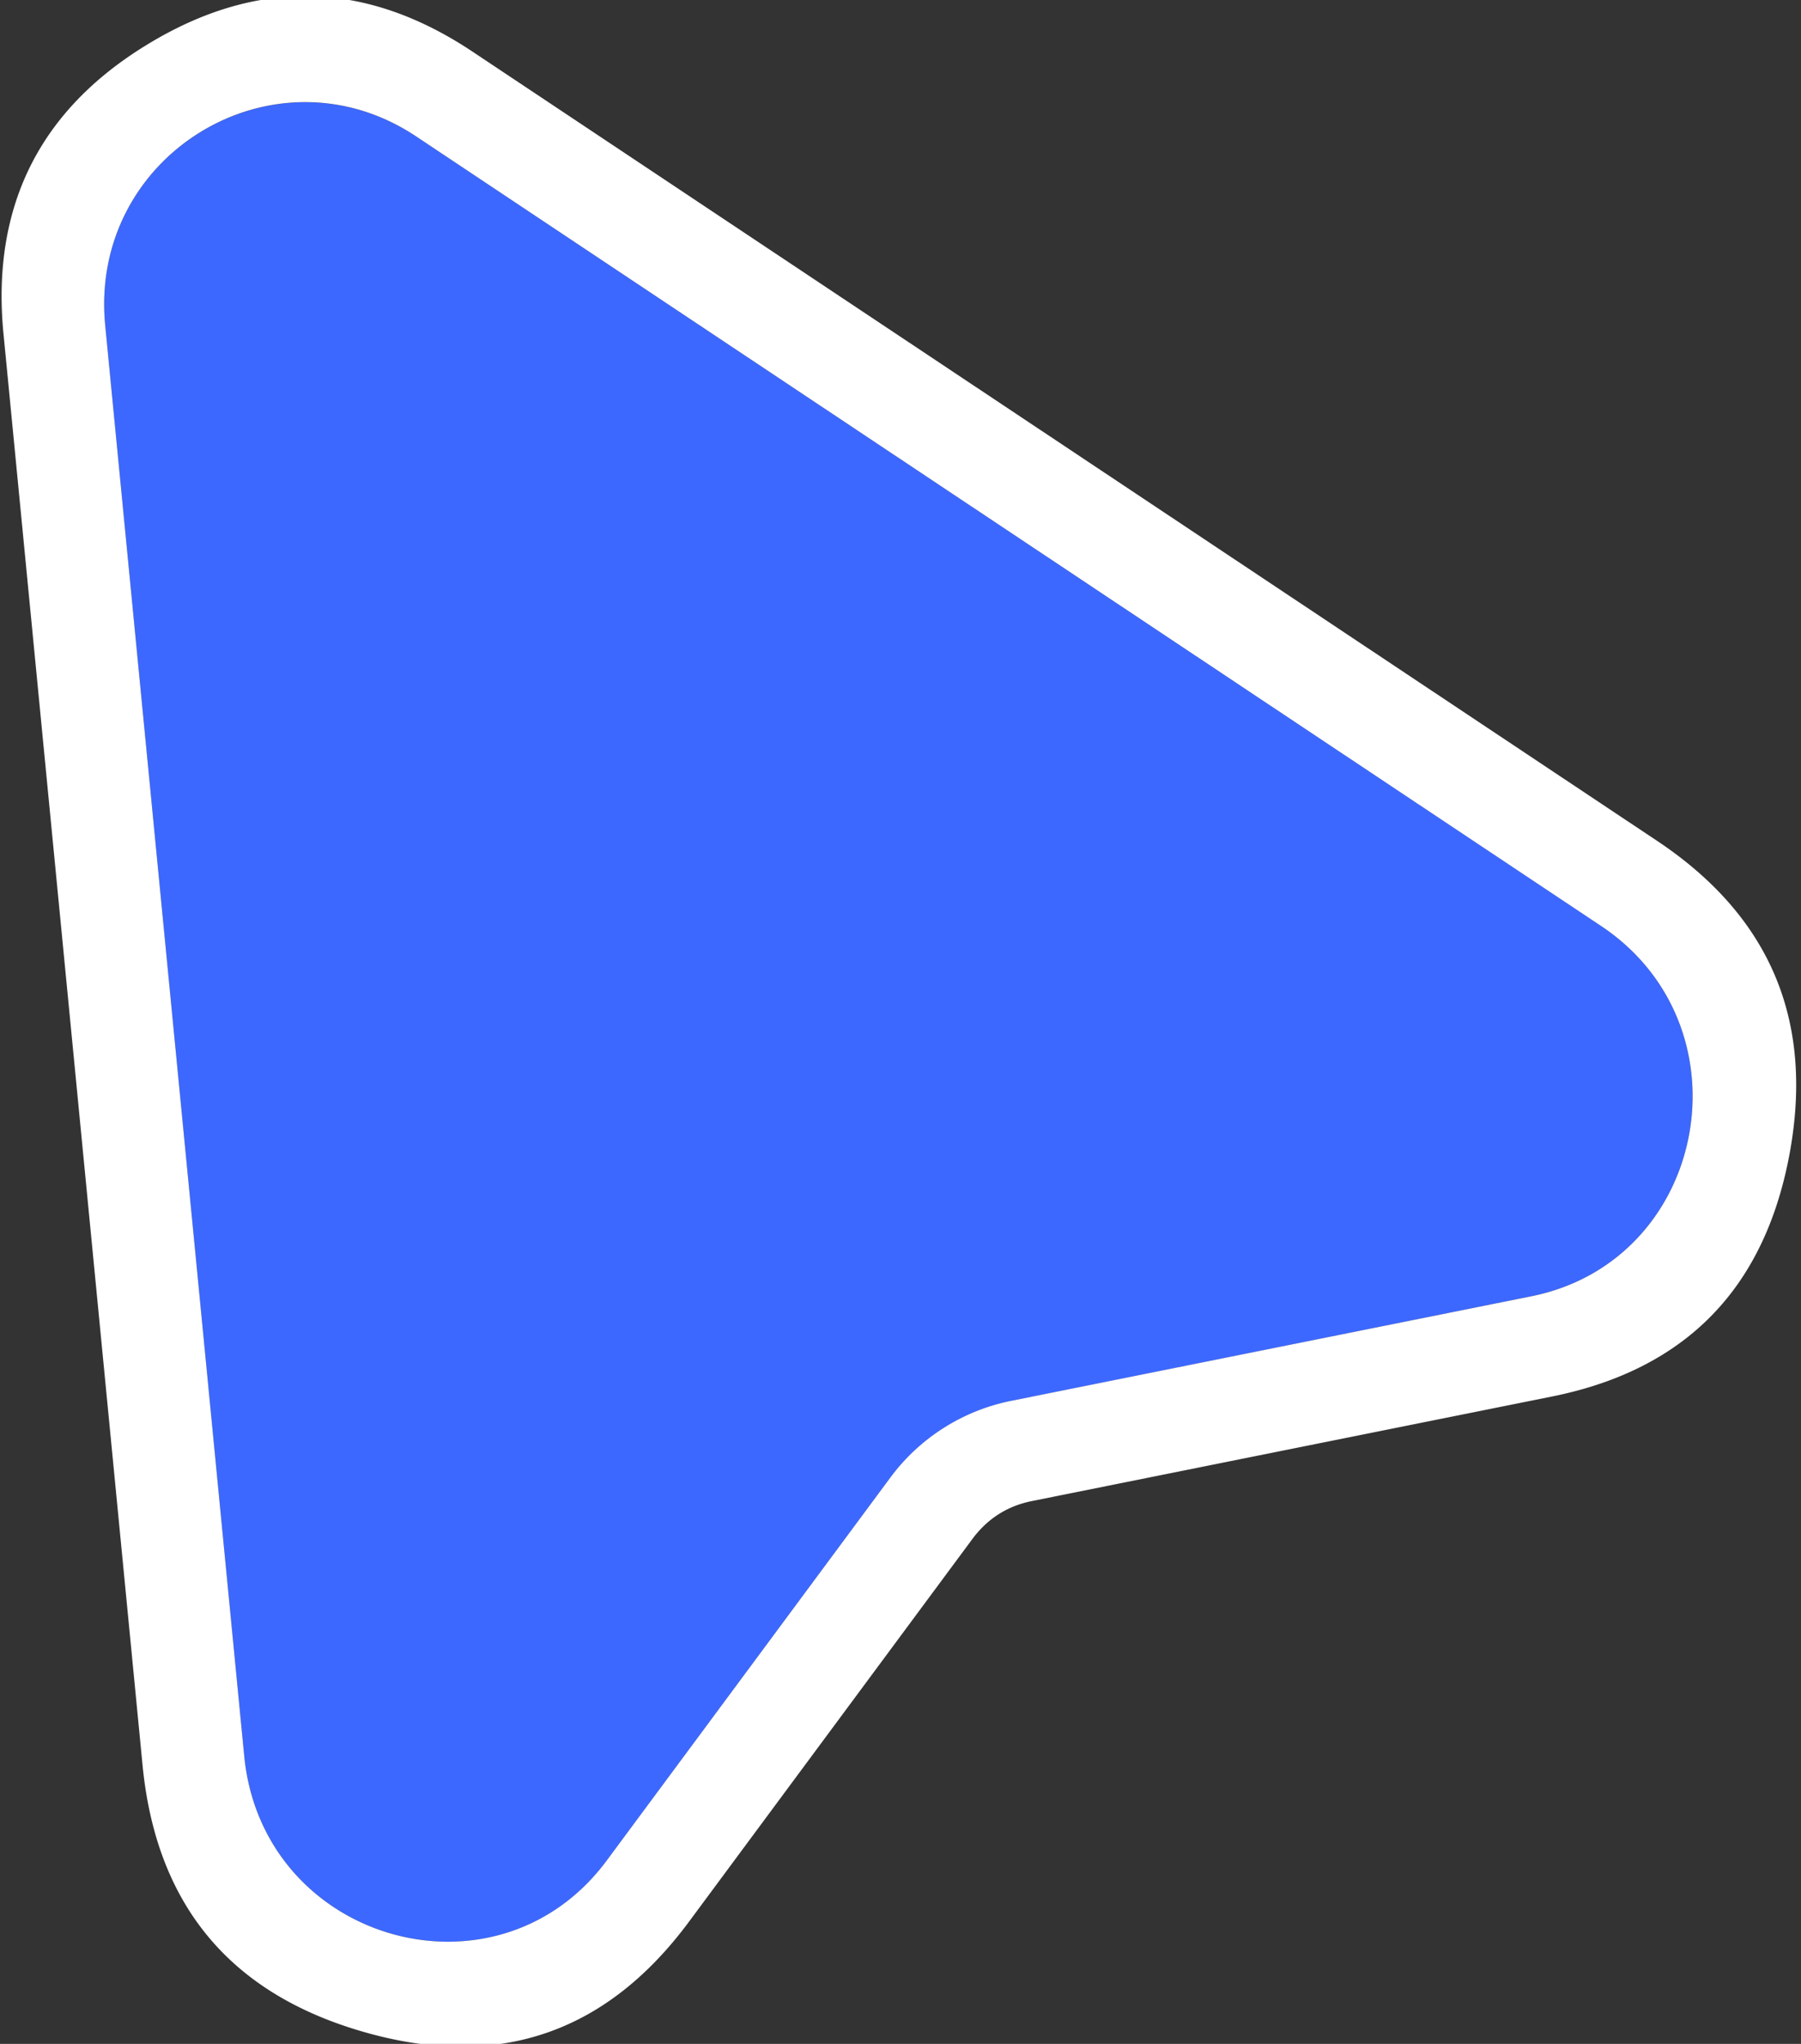
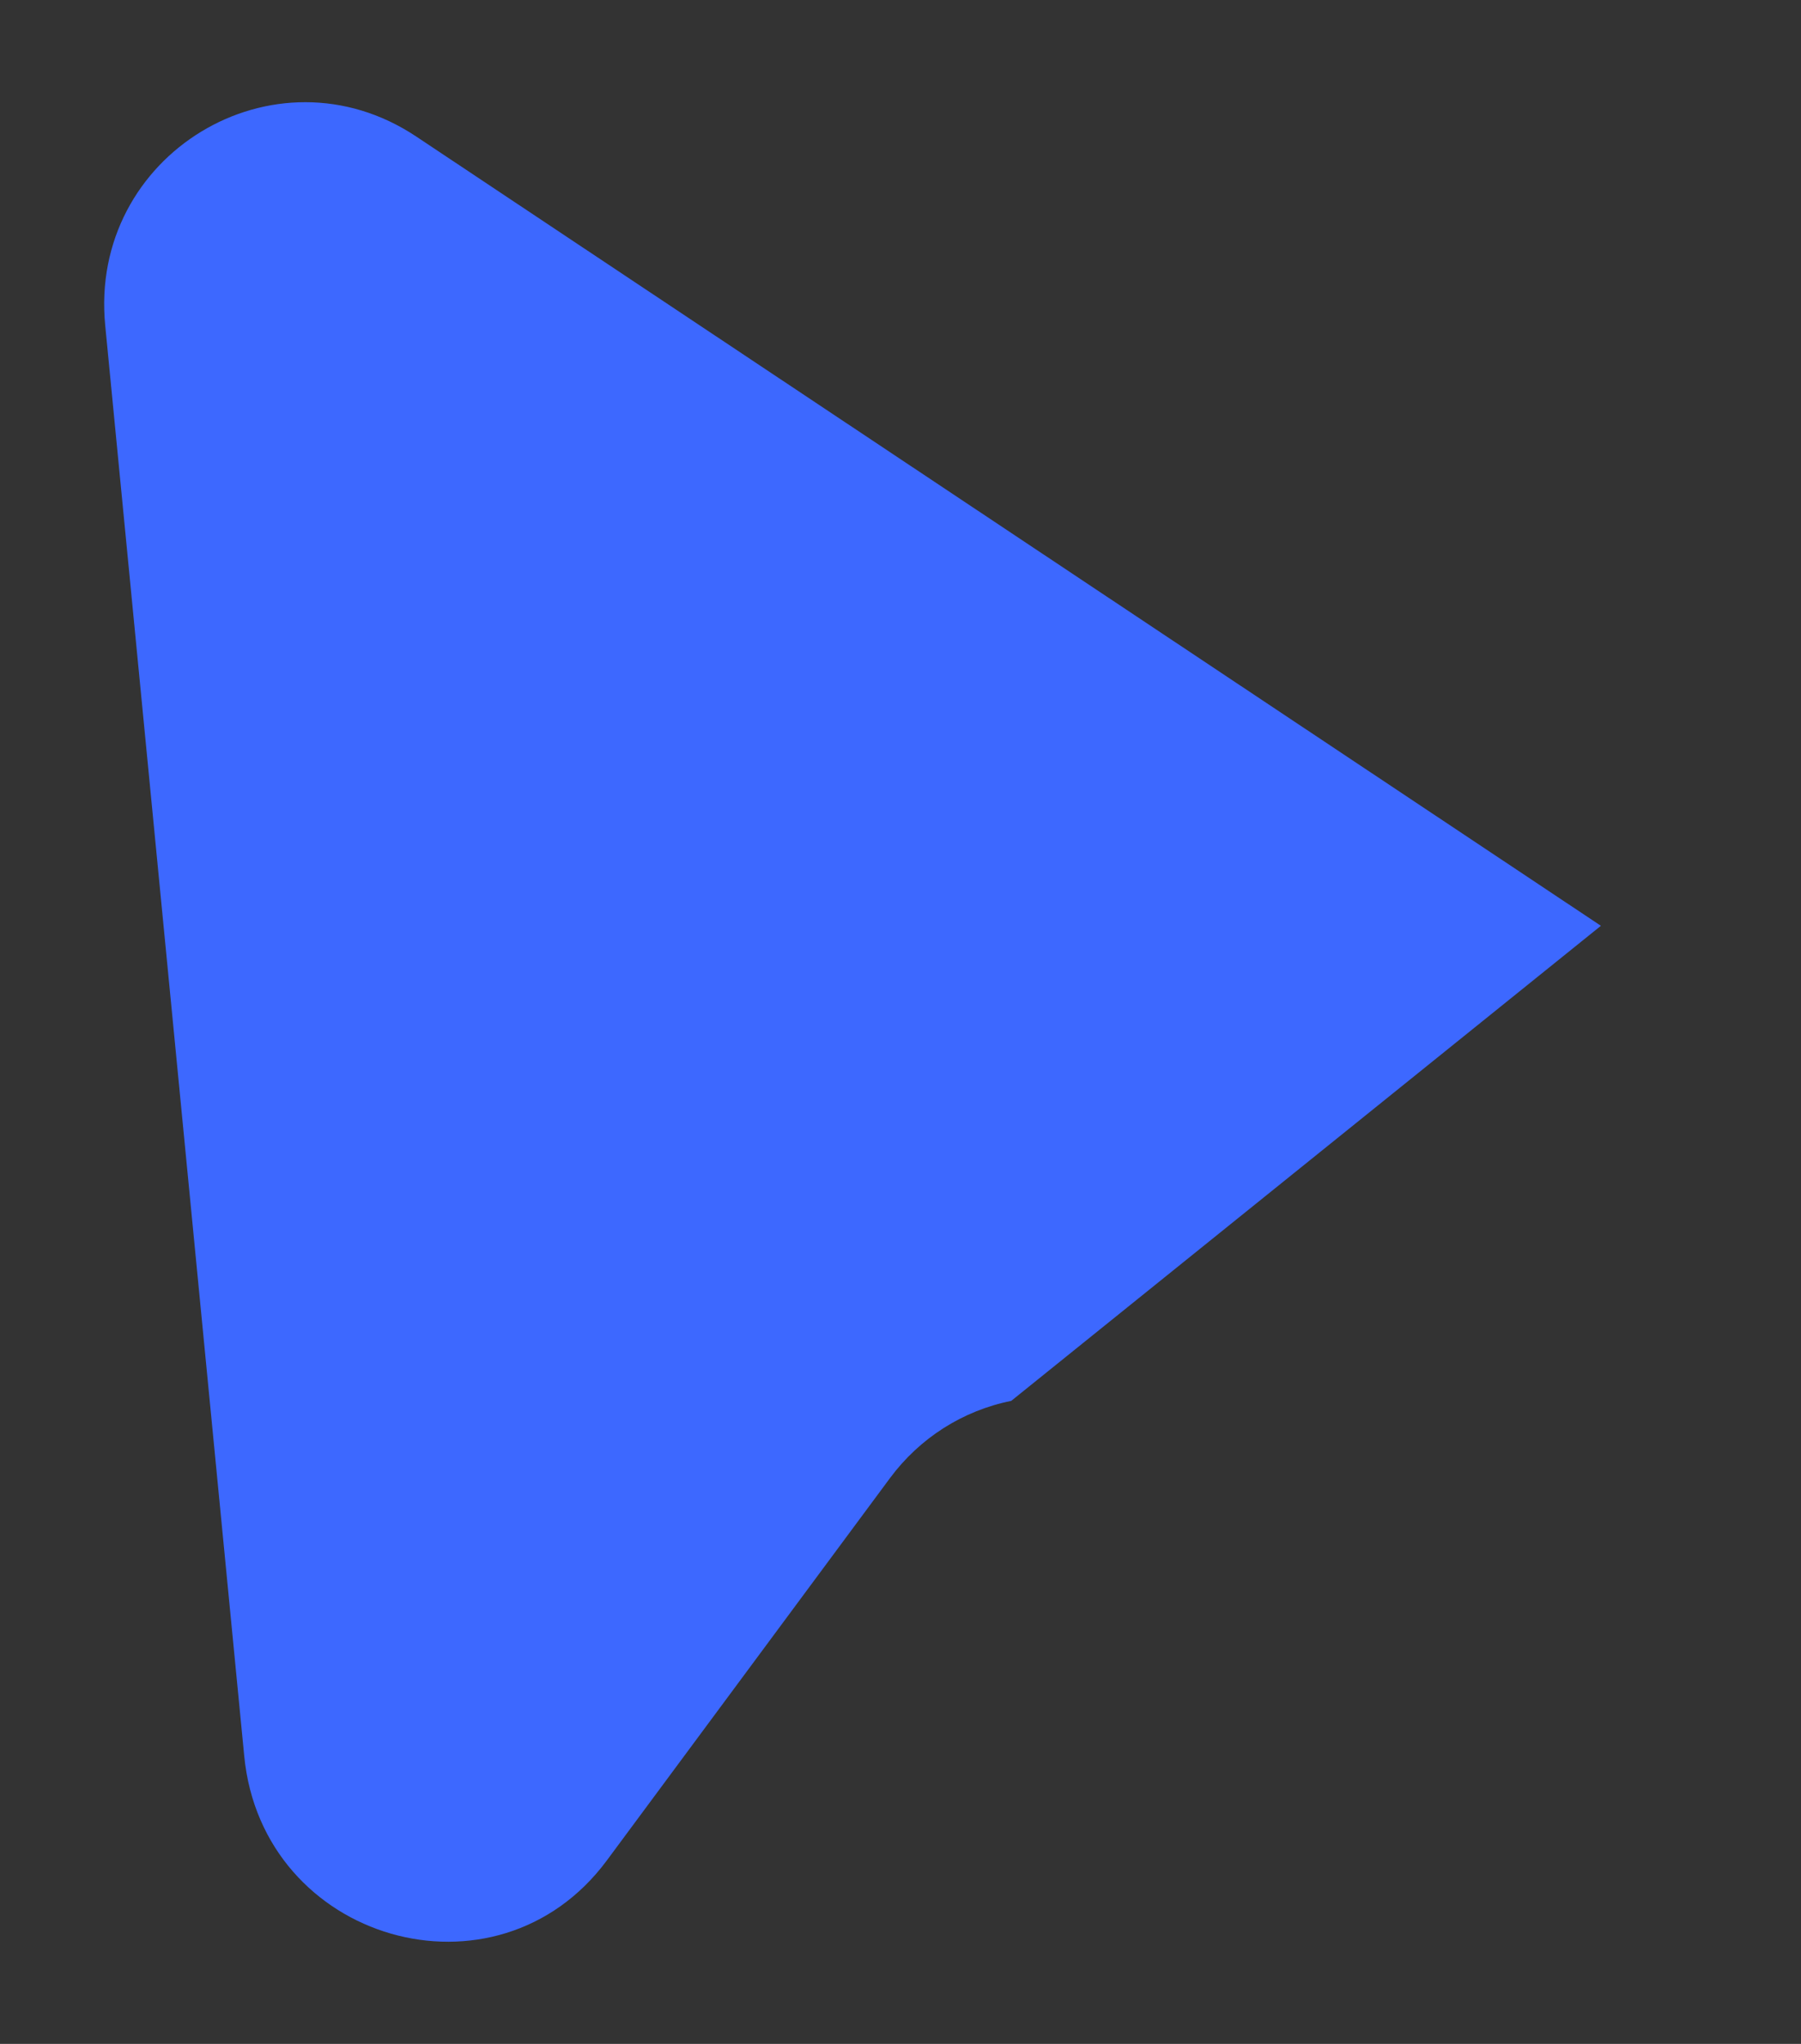
<svg xmlns="http://www.w3.org/2000/svg" width="35.264" height="40.002" fill="none">
  <rect width="100%" height="100%" fill="#333333" stroke="none" />
-   <path fill="#3D68FF" d="M4.782 34.366 2.06 6.368C1.735 3.031 5.373.823 8.15 2.672l23.196 15.447c2.957 1.97 2.095 6.556-1.363 7.25L19.8 27.417c-.949.19-1.793.728-2.373 1.51l-5.545 7.484c-2.157 2.912-6.747 1.59-7.1-2.044" />
-   <path fill="#FFF" fill-rule="evenodd" d="M.07 6.549Q.023 6.08.033 5.64.104 2.558 2.896.864q3.21-1.949 6.355.146l23.196 15.447q1.031.687 1.672 1.539 1.297 1.724.993 4.124-.03.239-.076.484-.278 1.478-1.001 2.513-1.205 1.723-3.645 2.214l-10.183 2.046q-.725.145-1.17.746l-5.545 7.485q-.61.823-1.313 1.369-2.11 1.639-5.065.788-1.275-.367-2.178-1.046-1.876-1.412-2.145-4.173zm1.99-.18 2.722 27.997c.353 3.635 4.943 4.956 7.1 2.044l5.545-7.484a3.9 3.9 0 0 1 2.373-1.51l10.183-2.046c3.458-.695 4.32-5.282 1.363-7.25L8.15 2.671c-2.777-1.85-6.415.359-6.09 3.696" />
+   <path fill="#3D68FF" d="M4.782 34.366 2.06 6.368C1.735 3.031 5.373.823 8.15 2.672l23.196 15.447L19.8 27.417c-.949.19-1.793.728-2.373 1.51l-5.545 7.484c-2.157 2.912-6.747 1.59-7.1-2.044" />
</svg>